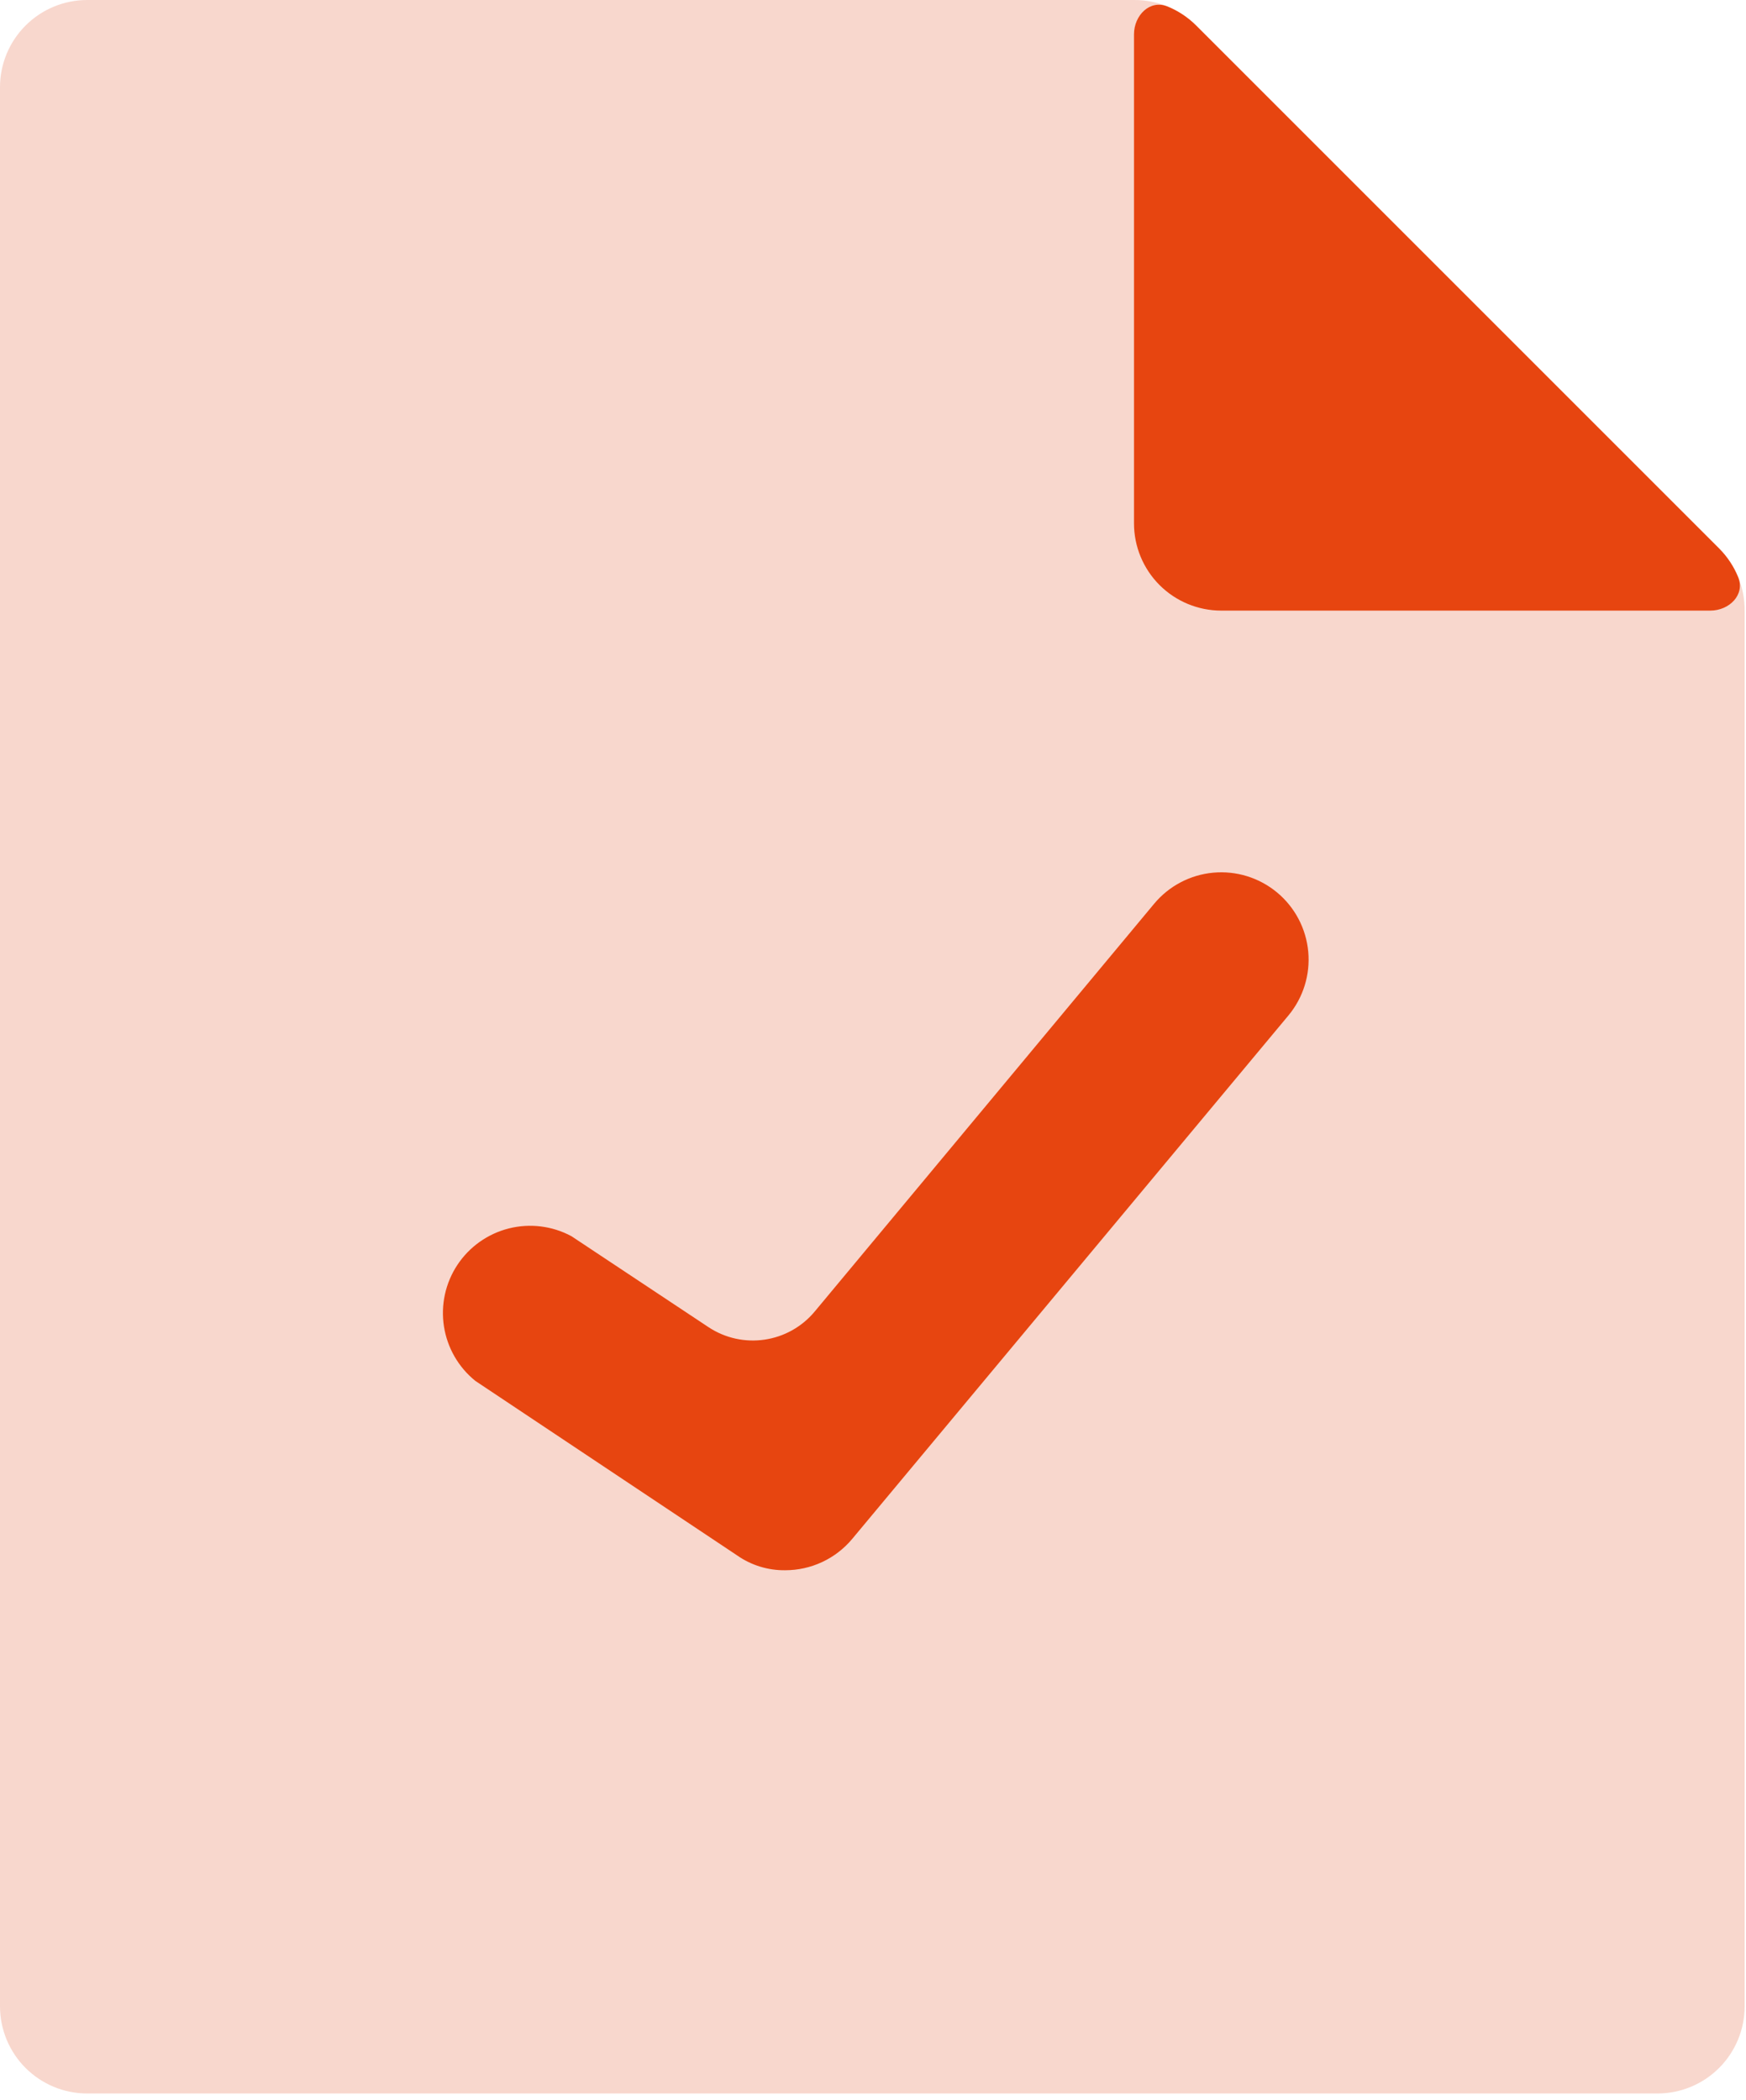
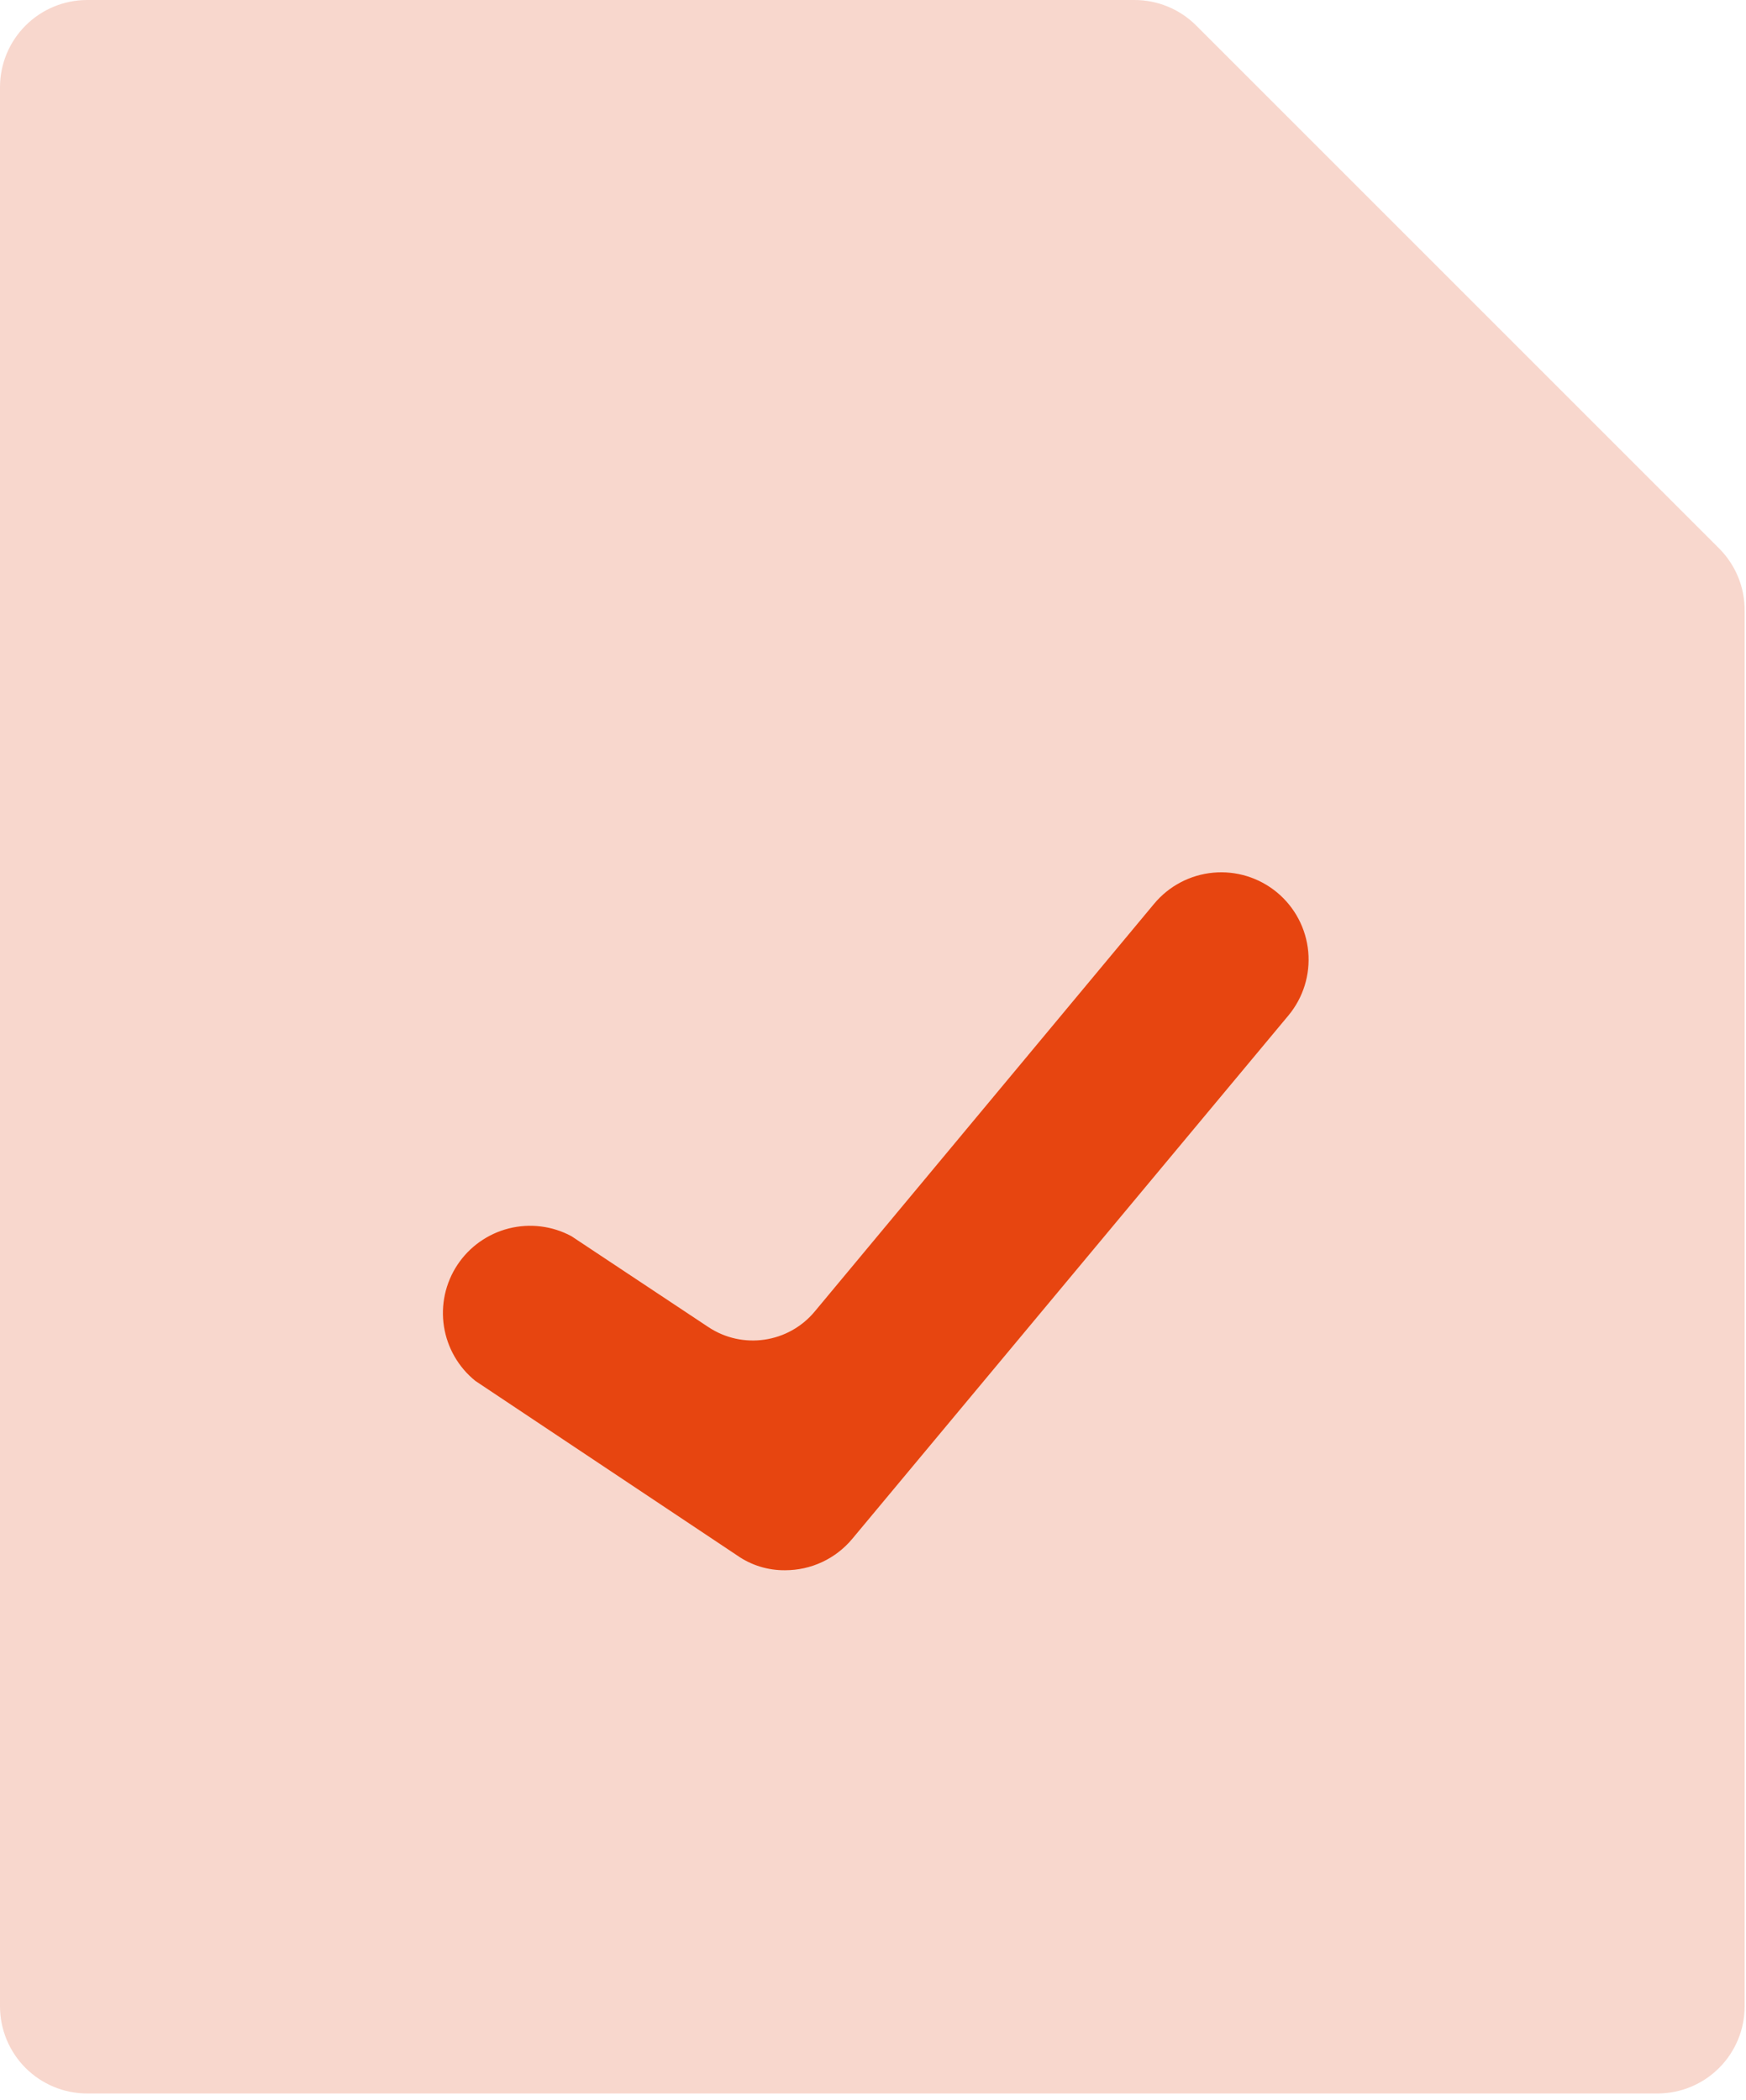
<svg xmlns="http://www.w3.org/2000/svg" width="217" height="261" viewBox="0 0 217 261" fill="none">
  <path d="M213.688 68.194L148.639 3.144C147.626 2.139 146.424 1.344 145.103 0.805C143.782 0.265 142.368 -0.008 140.941 0H10.842C7.966 0 5.209 1.142 3.175 3.176C1.142 5.209 0 7.966 0 10.842V249.358C0 252.233 1.142 254.991 3.175 257.024C5.209 259.057 7.966 260.199 10.842 260.199H205.991C208.866 260.199 211.624 259.057 213.657 257.024C215.69 254.991 216.833 252.233 216.833 249.358V75.892C216.841 74.465 216.567 73.05 216.028 71.729C215.488 70.409 214.693 69.207 213.688 68.194Z" fill="#F8D7CD" />
-   <path d="M216.024 71.729C216.917 73.915 214.923 75.892 212.562 75.892H151.779C148.904 75.892 146.146 74.749 144.113 72.716C142.08 70.683 140.938 67.925 140.938 65.05V4.267C140.938 1.906 142.915 -0.088 145.1 0.805V0.805C146.421 1.344 147.622 2.139 148.635 3.144L213.685 68.194C214.69 69.207 215.485 70.409 216.024 71.729V71.729Z" fill="#E74510" />
  <path d="M97.575 195.165C95.444 195.189 93.358 194.544 91.612 193.321L59.087 171.638C56.984 169.944 55.589 167.525 55.175 164.855C54.761 162.186 55.359 159.458 56.851 157.206C58.343 154.955 60.622 153.341 63.242 152.681C65.861 152.022 68.633 152.364 71.013 153.641L88.04 164.942C92.293 167.765 97.99 166.931 101.256 163.008L143.435 112.335C145.276 110.12 147.92 108.728 150.787 108.464C153.654 108.2 156.508 109.085 158.722 110.925C160.936 112.765 162.328 115.41 162.593 118.277C162.857 121.143 161.972 123.998 160.132 126.212L105.923 191.262C104.904 192.485 103.628 193.47 102.185 194.144C100.742 194.819 99.168 195.167 97.575 195.165Z" fill="#E74510" />
</svg>